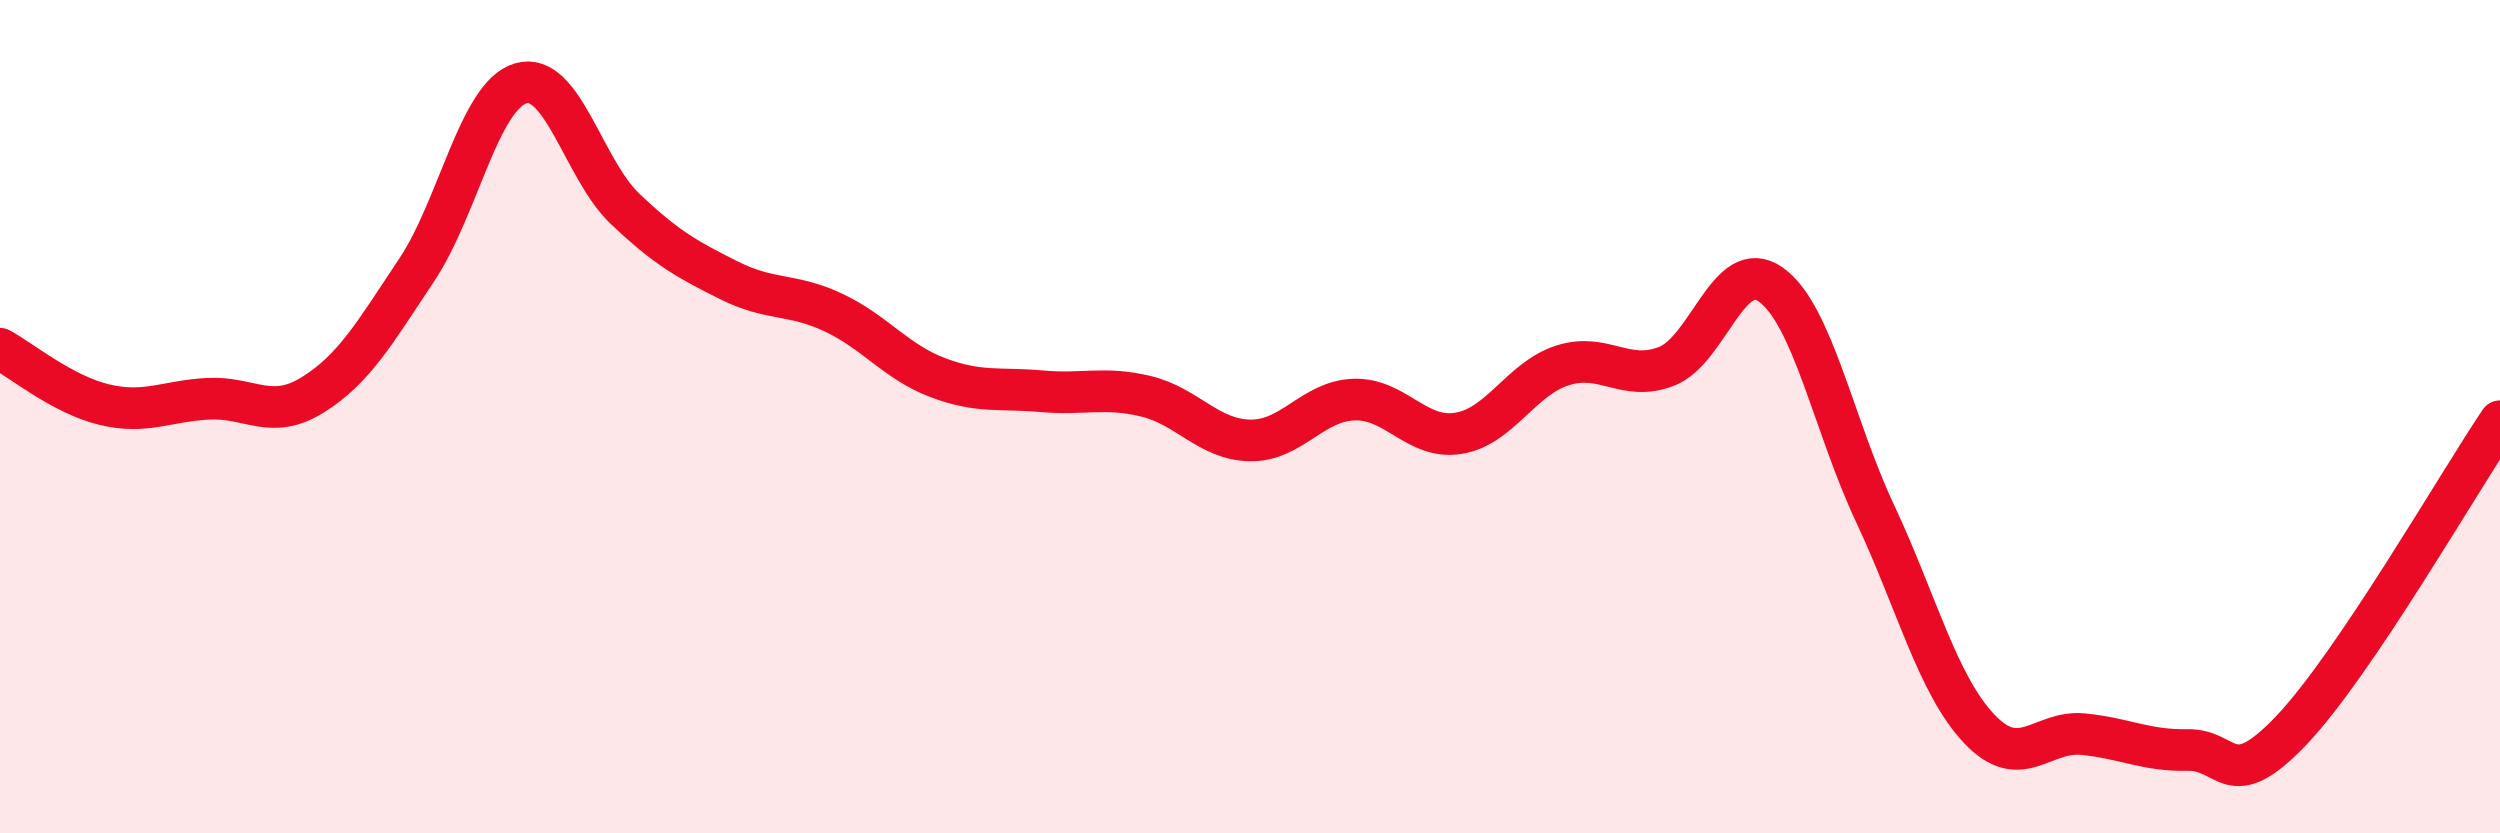
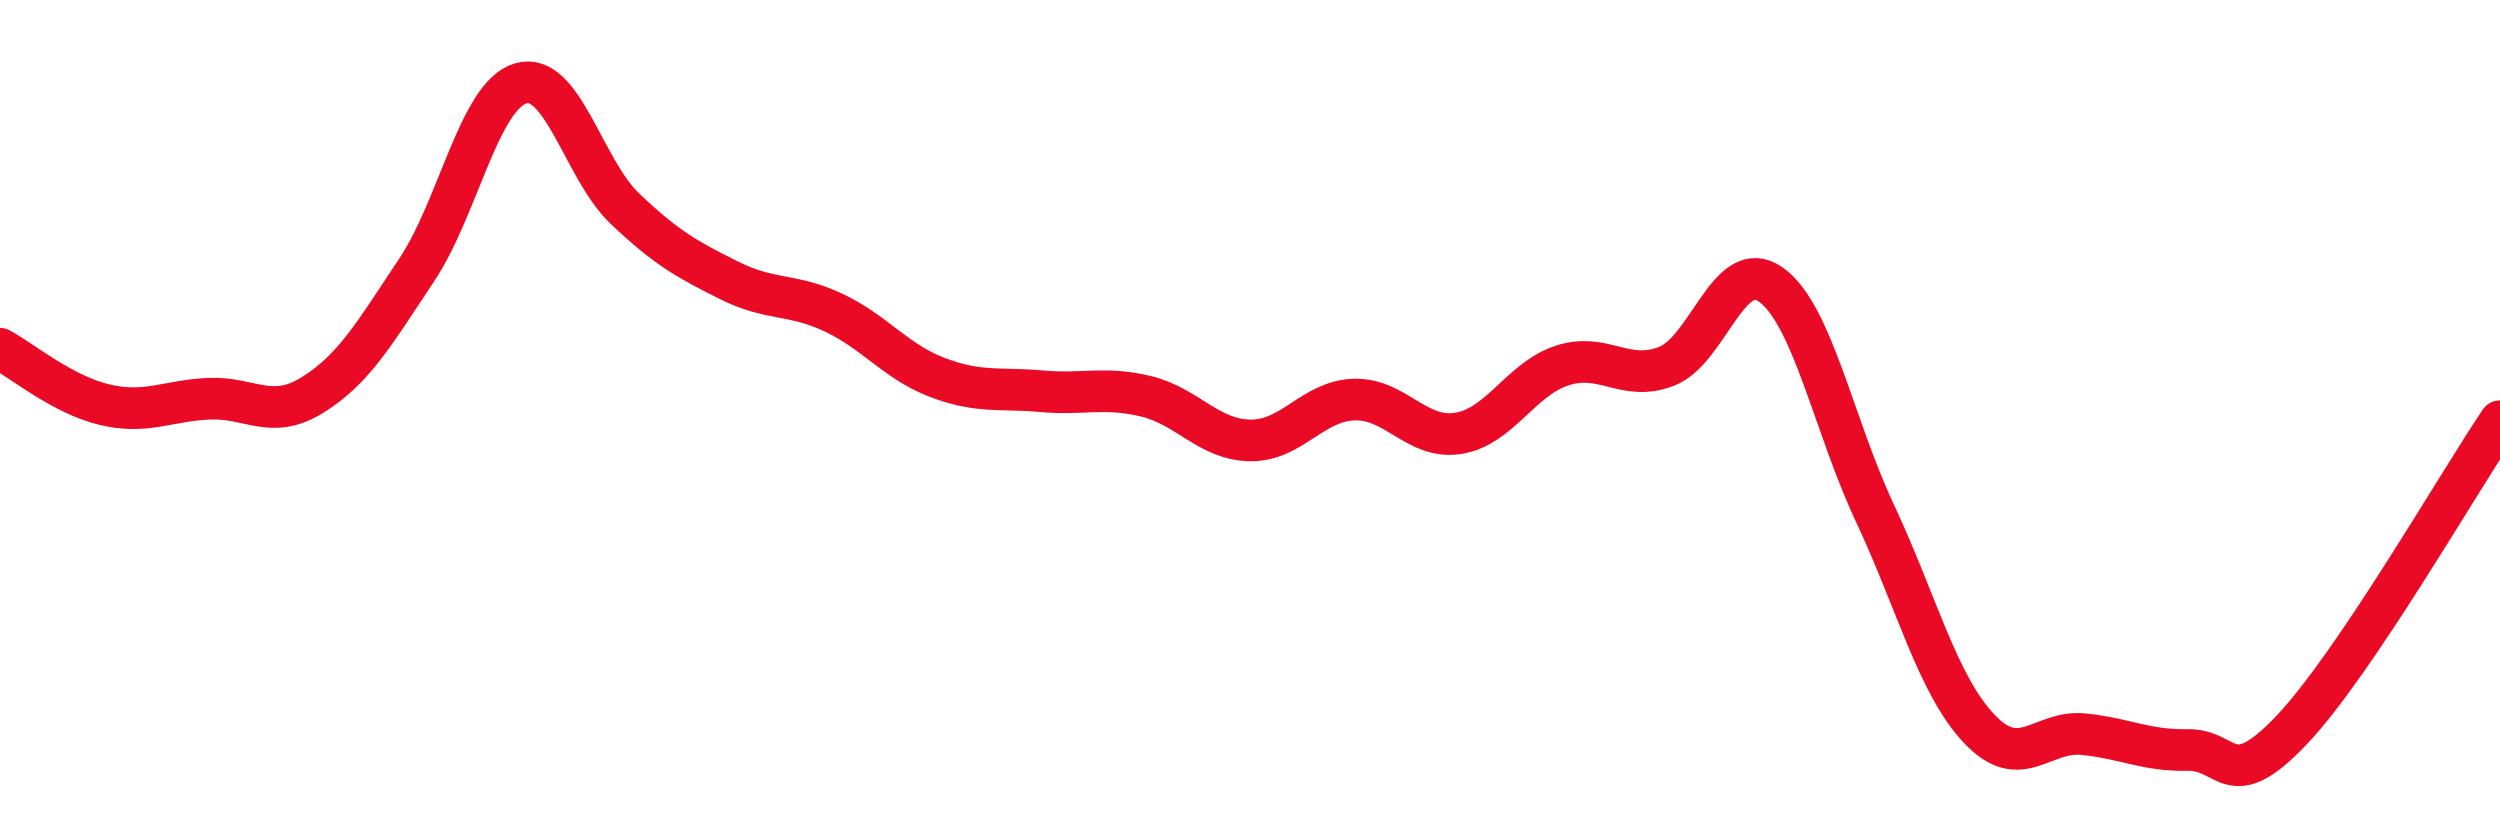
<svg xmlns="http://www.w3.org/2000/svg" width="60" height="20" viewBox="0 0 60 20">
-   <path d="M 0,8.37 C 0.5,8.64 1.5,9.47 2.5,9.71 C 3.5,9.95 4,9.62 5,9.57 C 6,9.52 6.5,10.1 7.5,9.48 C 8.5,8.86 9,7.98 10,6.48 C 11,4.98 11.5,2.29 12.5,2 C 13.5,1.71 14,4.06 15,5.01 C 16,5.96 16.5,6.23 17.5,6.73 C 18.5,7.23 19,7.03 20,7.5 C 21,7.97 21.5,8.68 22.5,9.06 C 23.5,9.44 24,9.3 25,9.39 C 26,9.48 26.5,9.27 27.5,9.51 C 28.5,9.75 29,10.55 30,10.57 C 31,10.59 31.5,9.62 32.5,9.59 C 33.5,9.56 34,10.56 35,10.4 C 36,10.24 36.5,9.09 37.5,8.77 C 38.5,8.45 39,9.18 40,8.79 C 41,8.4 41.5,6.12 42.5,6.83 C 43.5,7.54 44,10.19 45,12.32 C 46,14.45 46.5,16.43 47.5,17.49 C 48.5,18.55 49,17.52 50,17.62 C 51,17.72 51.5,18.02 52.5,18 C 53.5,17.98 53.5,19.1 55,17.52 C 56.5,15.94 59,11.59 60,10.11L60 20L0 20Z" fill="#EB0A25" opacity="0.1" stroke-linecap="round" stroke-linejoin="round" />
  <path d="M 0,8.37 C 0.5,8.64 1.5,9.47 2.5,9.71 C 3.5,9.95 4,9.62 5,9.57 C 6,9.52 6.5,10.1 7.5,9.48 C 8.5,8.86 9,7.98 10,6.48 C 11,4.98 11.5,2.29 12.5,2 C 13.5,1.71 14,4.06 15,5.01 C 16,5.96 16.5,6.23 17.5,6.73 C 18.5,7.23 19,7.03 20,7.5 C 21,7.97 21.5,8.68 22.5,9.06 C 23.5,9.44 24,9.3 25,9.39 C 26,9.48 26.5,9.27 27.5,9.51 C 28.5,9.75 29,10.55 30,10.57 C 31,10.59 31.5,9.62 32.5,9.59 C 33.5,9.56 34,10.56 35,10.4 C 36,10.24 36.5,9.09 37.5,8.77 C 38.5,8.45 39,9.18 40,8.79 C 41,8.4 41.5,6.12 42.5,6.83 C 43.5,7.54 44,10.19 45,12.32 C 46,14.45 46.5,16.43 47.5,17.49 C 48.5,18.55 49,17.52 50,17.62 C 51,17.72 51.5,18.02 52.5,18 C 53.5,17.98 53.5,19.1 55,17.52 C 56.5,15.94 59,11.59 60,10.11" stroke="#EB0A25" stroke-width="1" fill="none" stroke-linecap="round" stroke-linejoin="round" />
</svg>